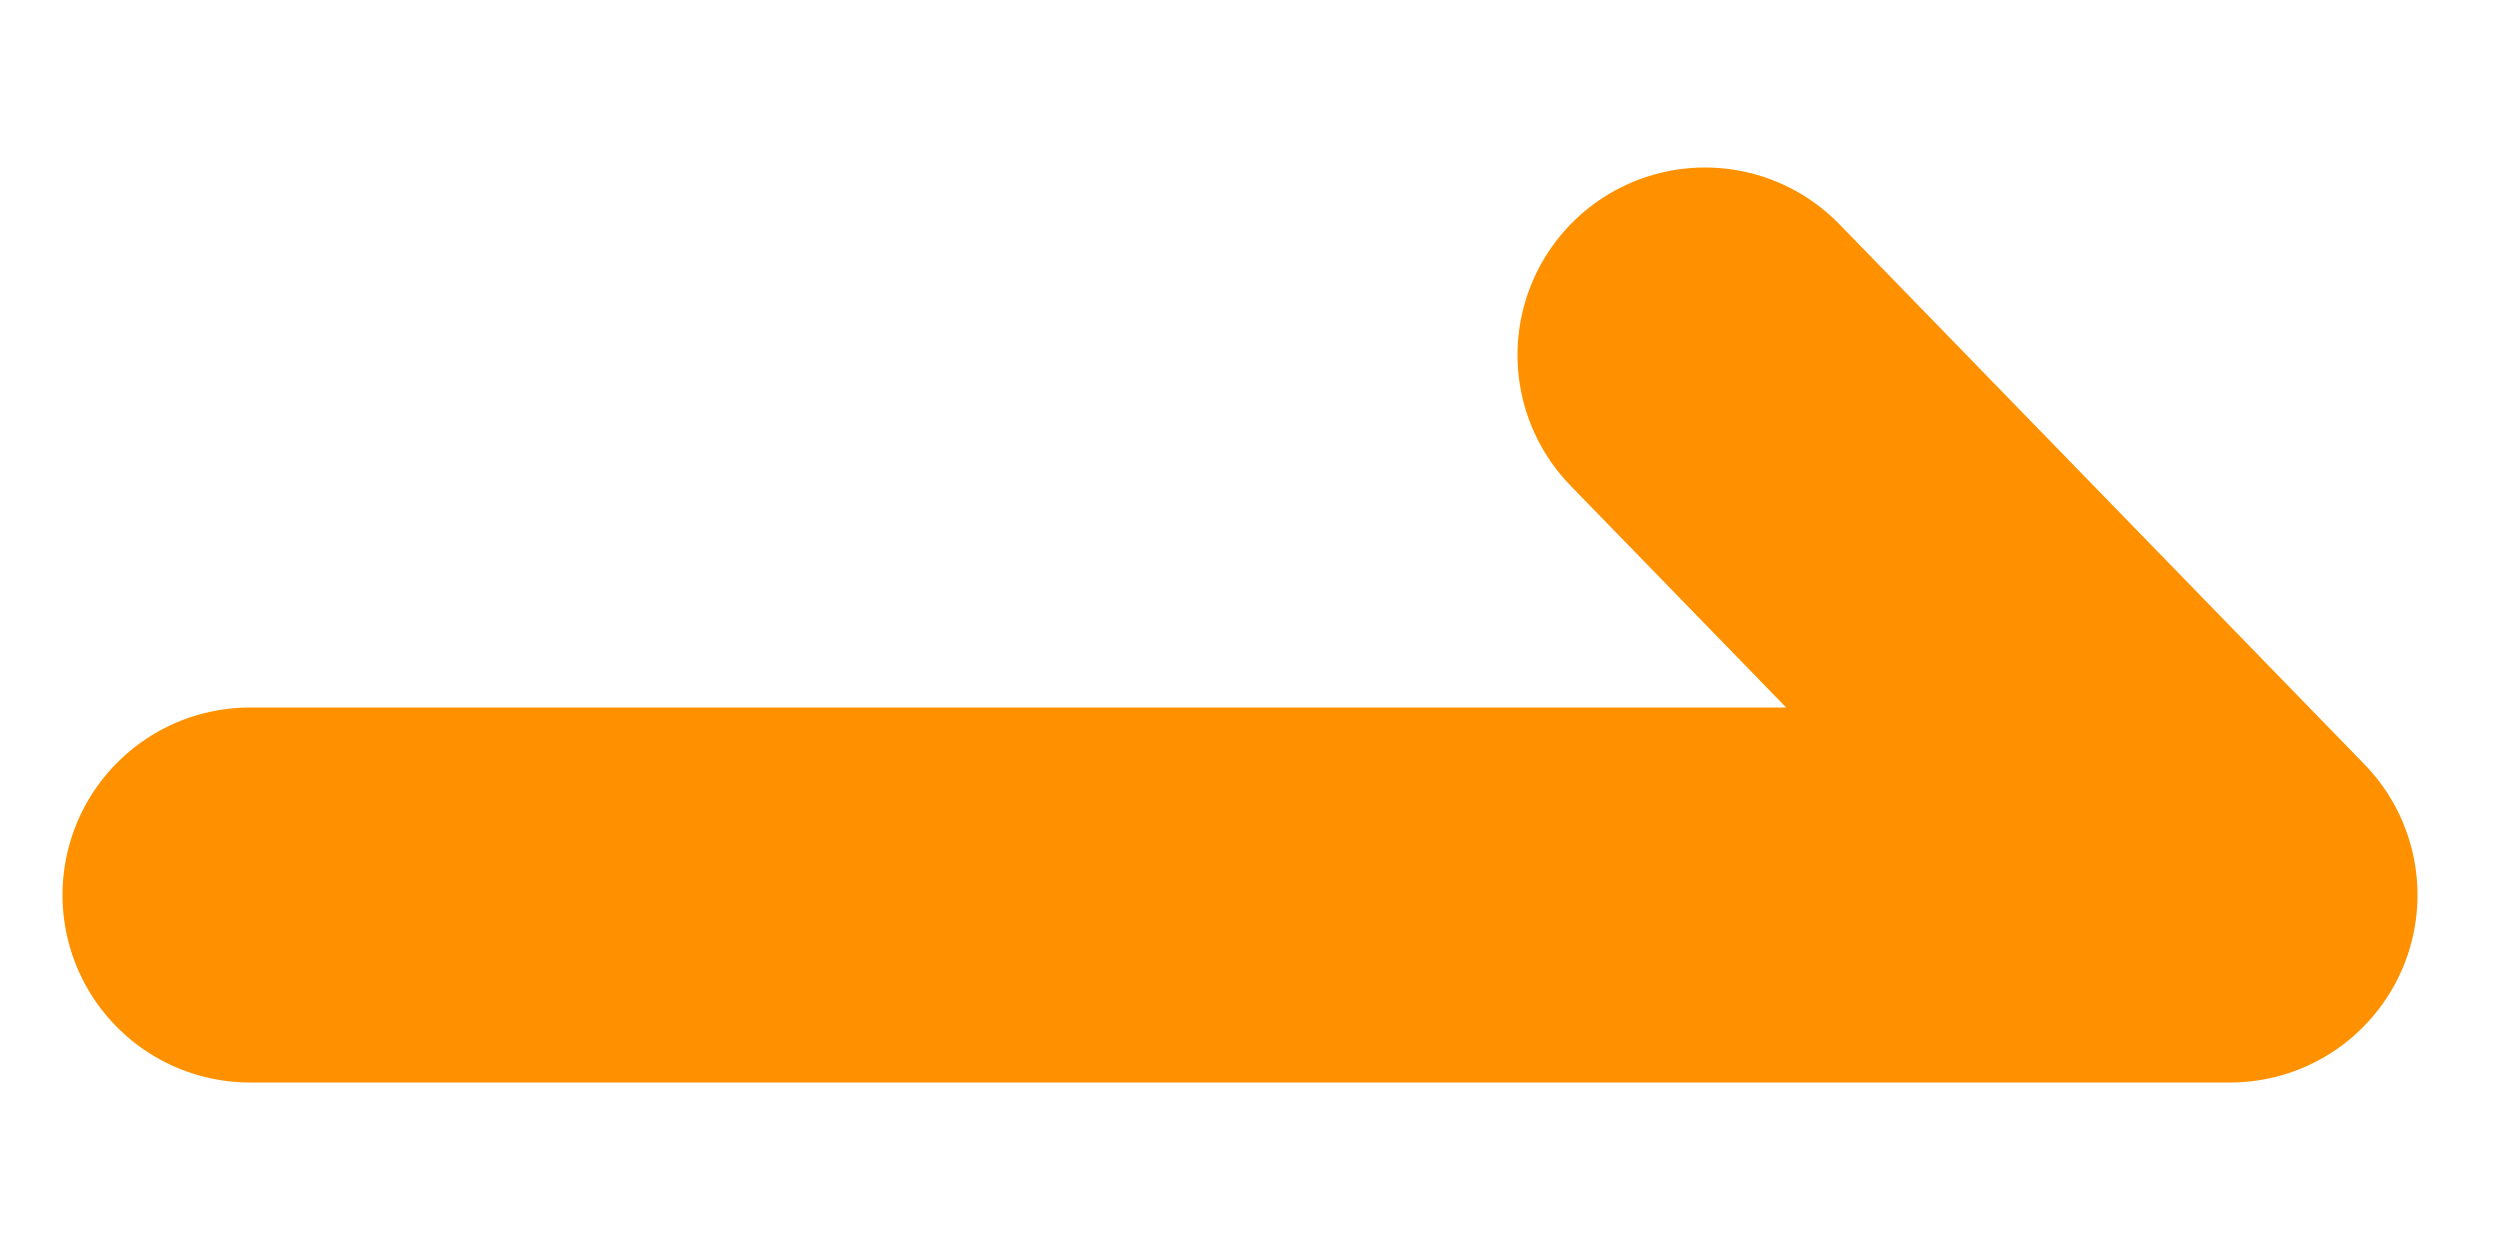
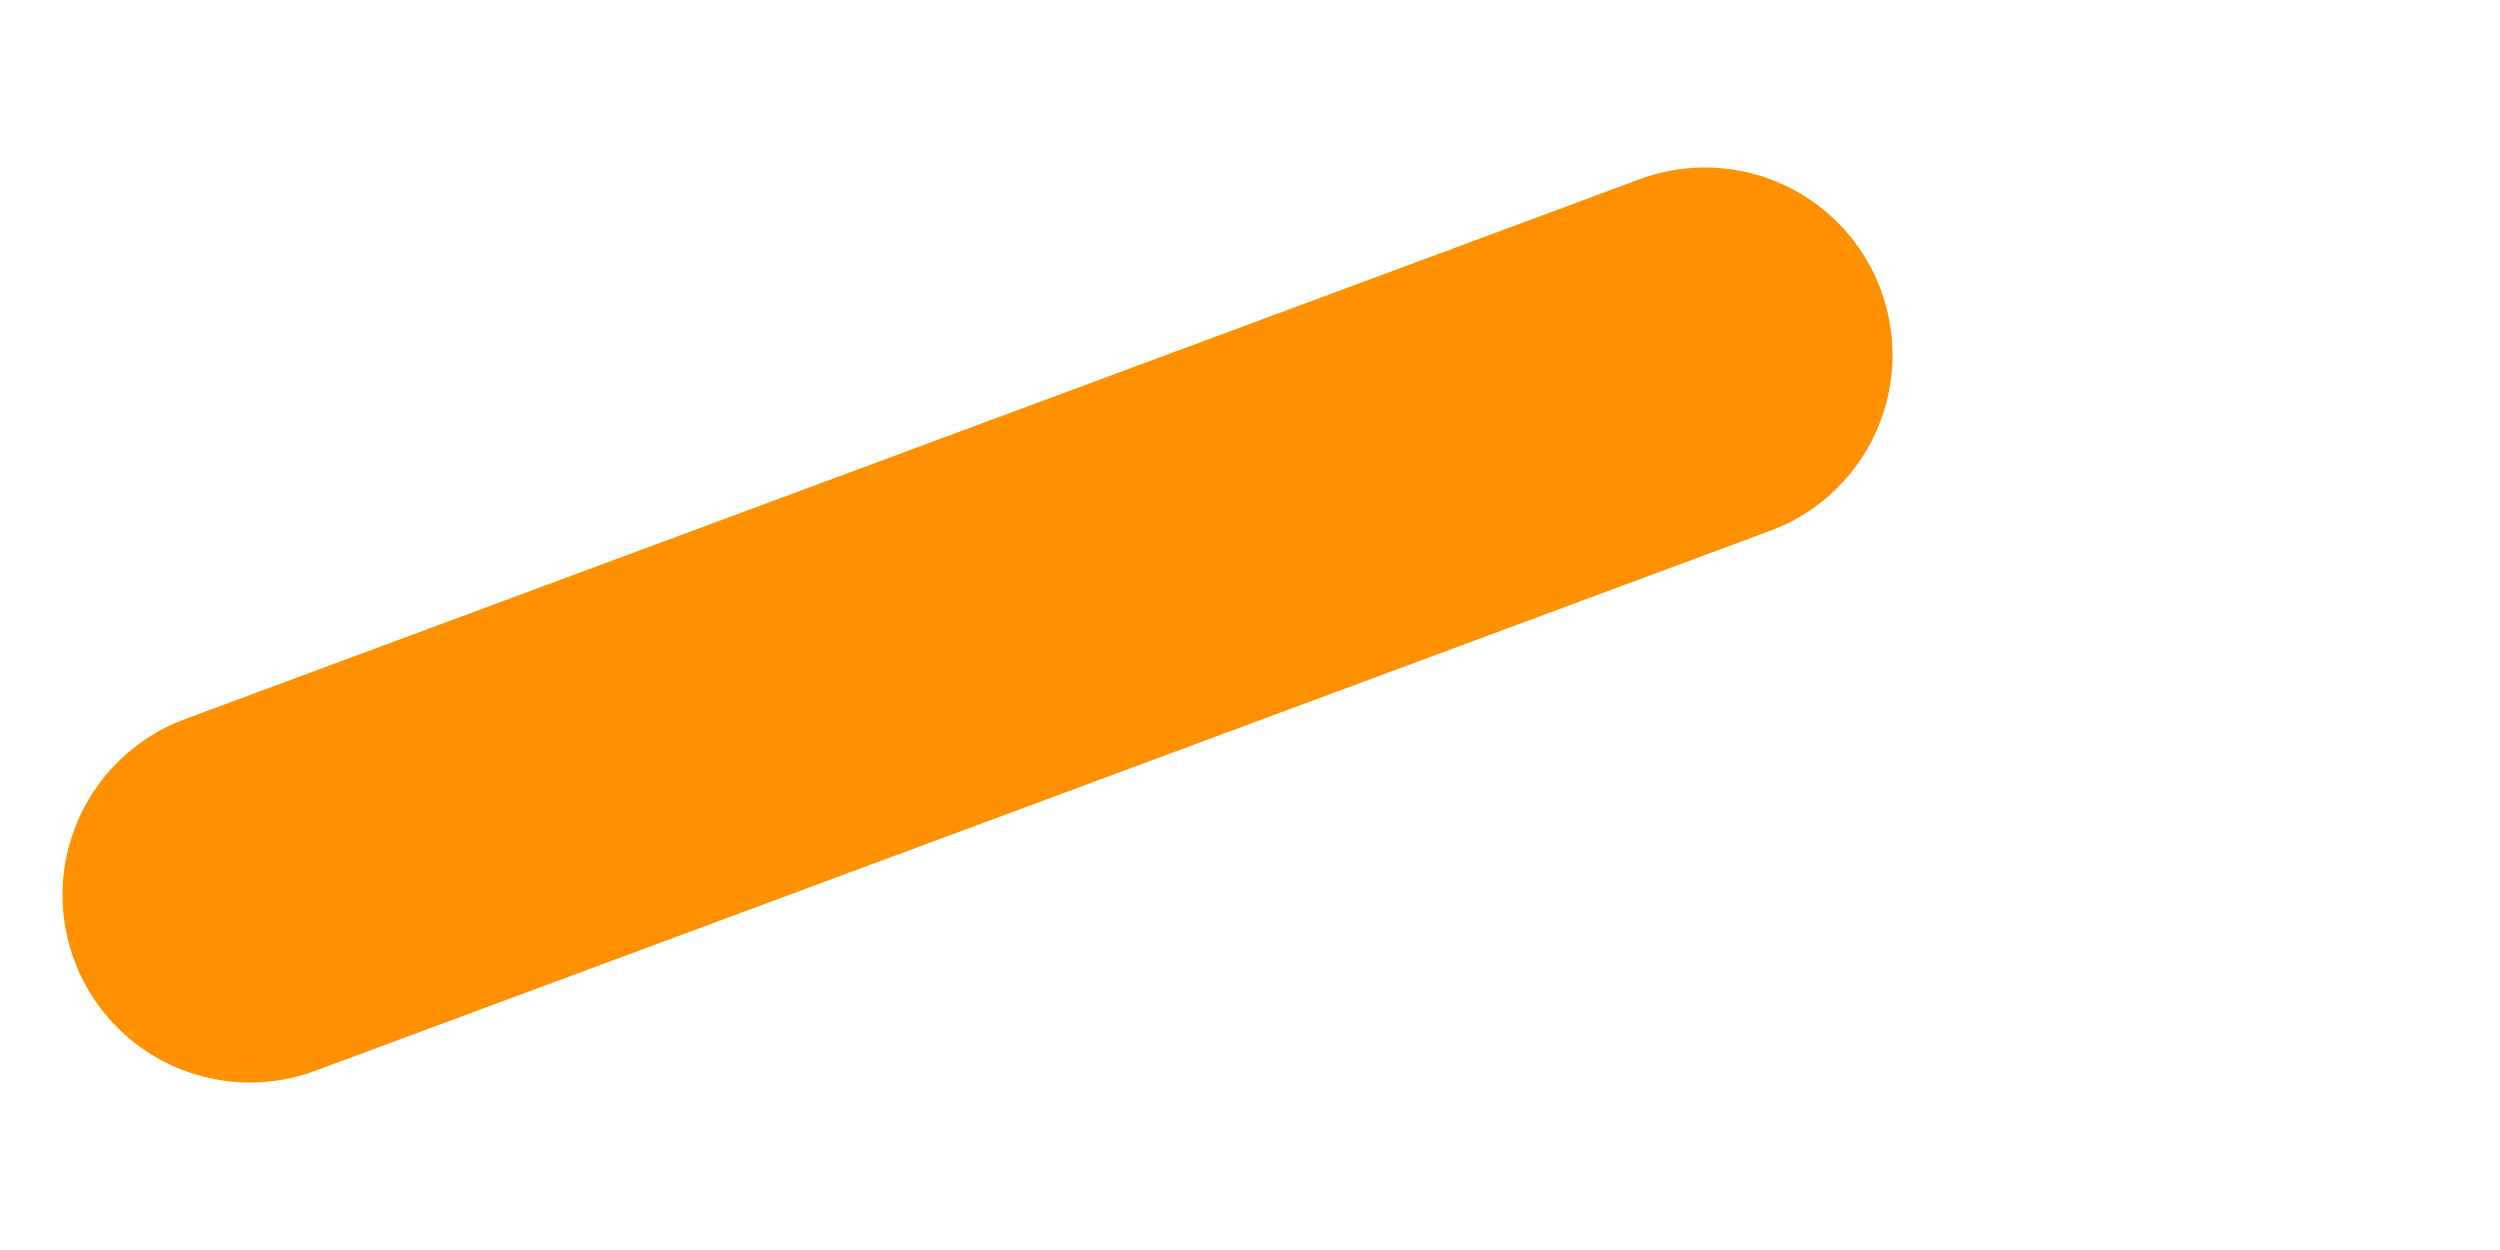
<svg xmlns="http://www.w3.org/2000/svg" width="10" height="5" viewBox="0 0 10 5" fill="none">
-   <path d="M1 3.58H8.92L6.82 1.42" stroke="#FF9000" stroke-width="1.5" stroke-miterlimit="10" stroke-linecap="round" stroke-linejoin="round" />
+   <path d="M1 3.58L6.82 1.42" stroke="#FF9000" stroke-width="1.5" stroke-miterlimit="10" stroke-linecap="round" stroke-linejoin="round" />
</svg>